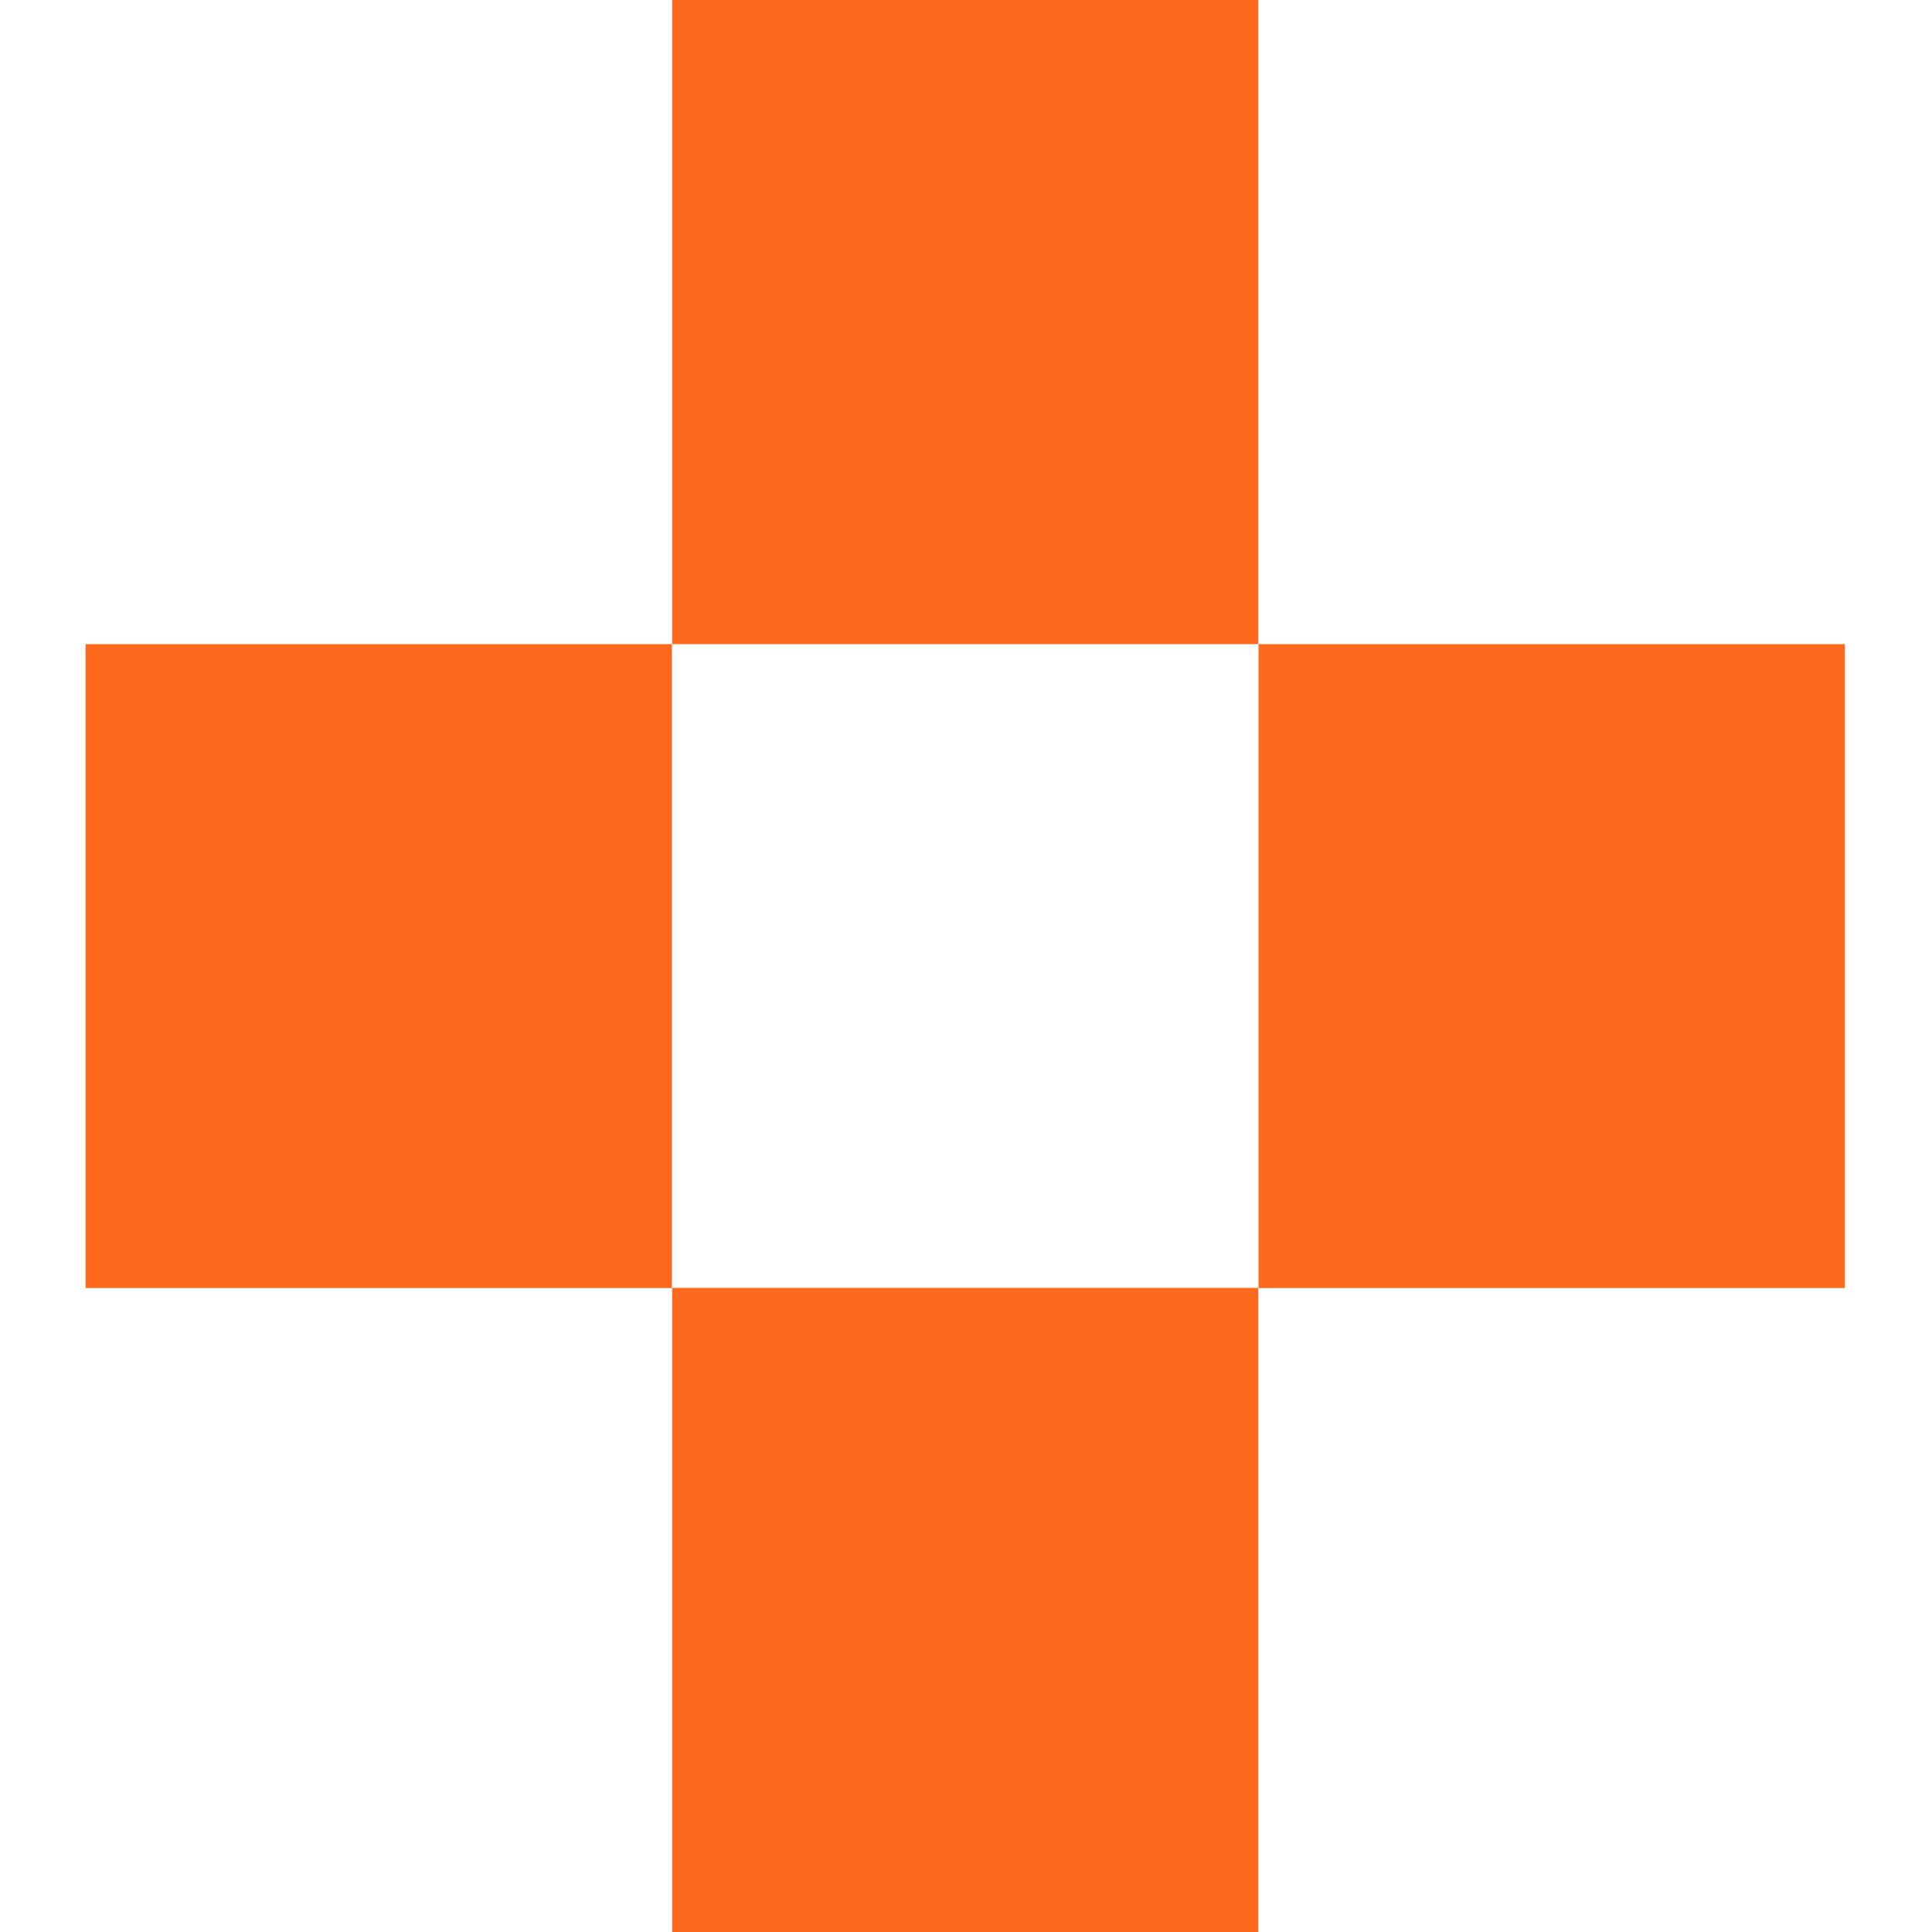
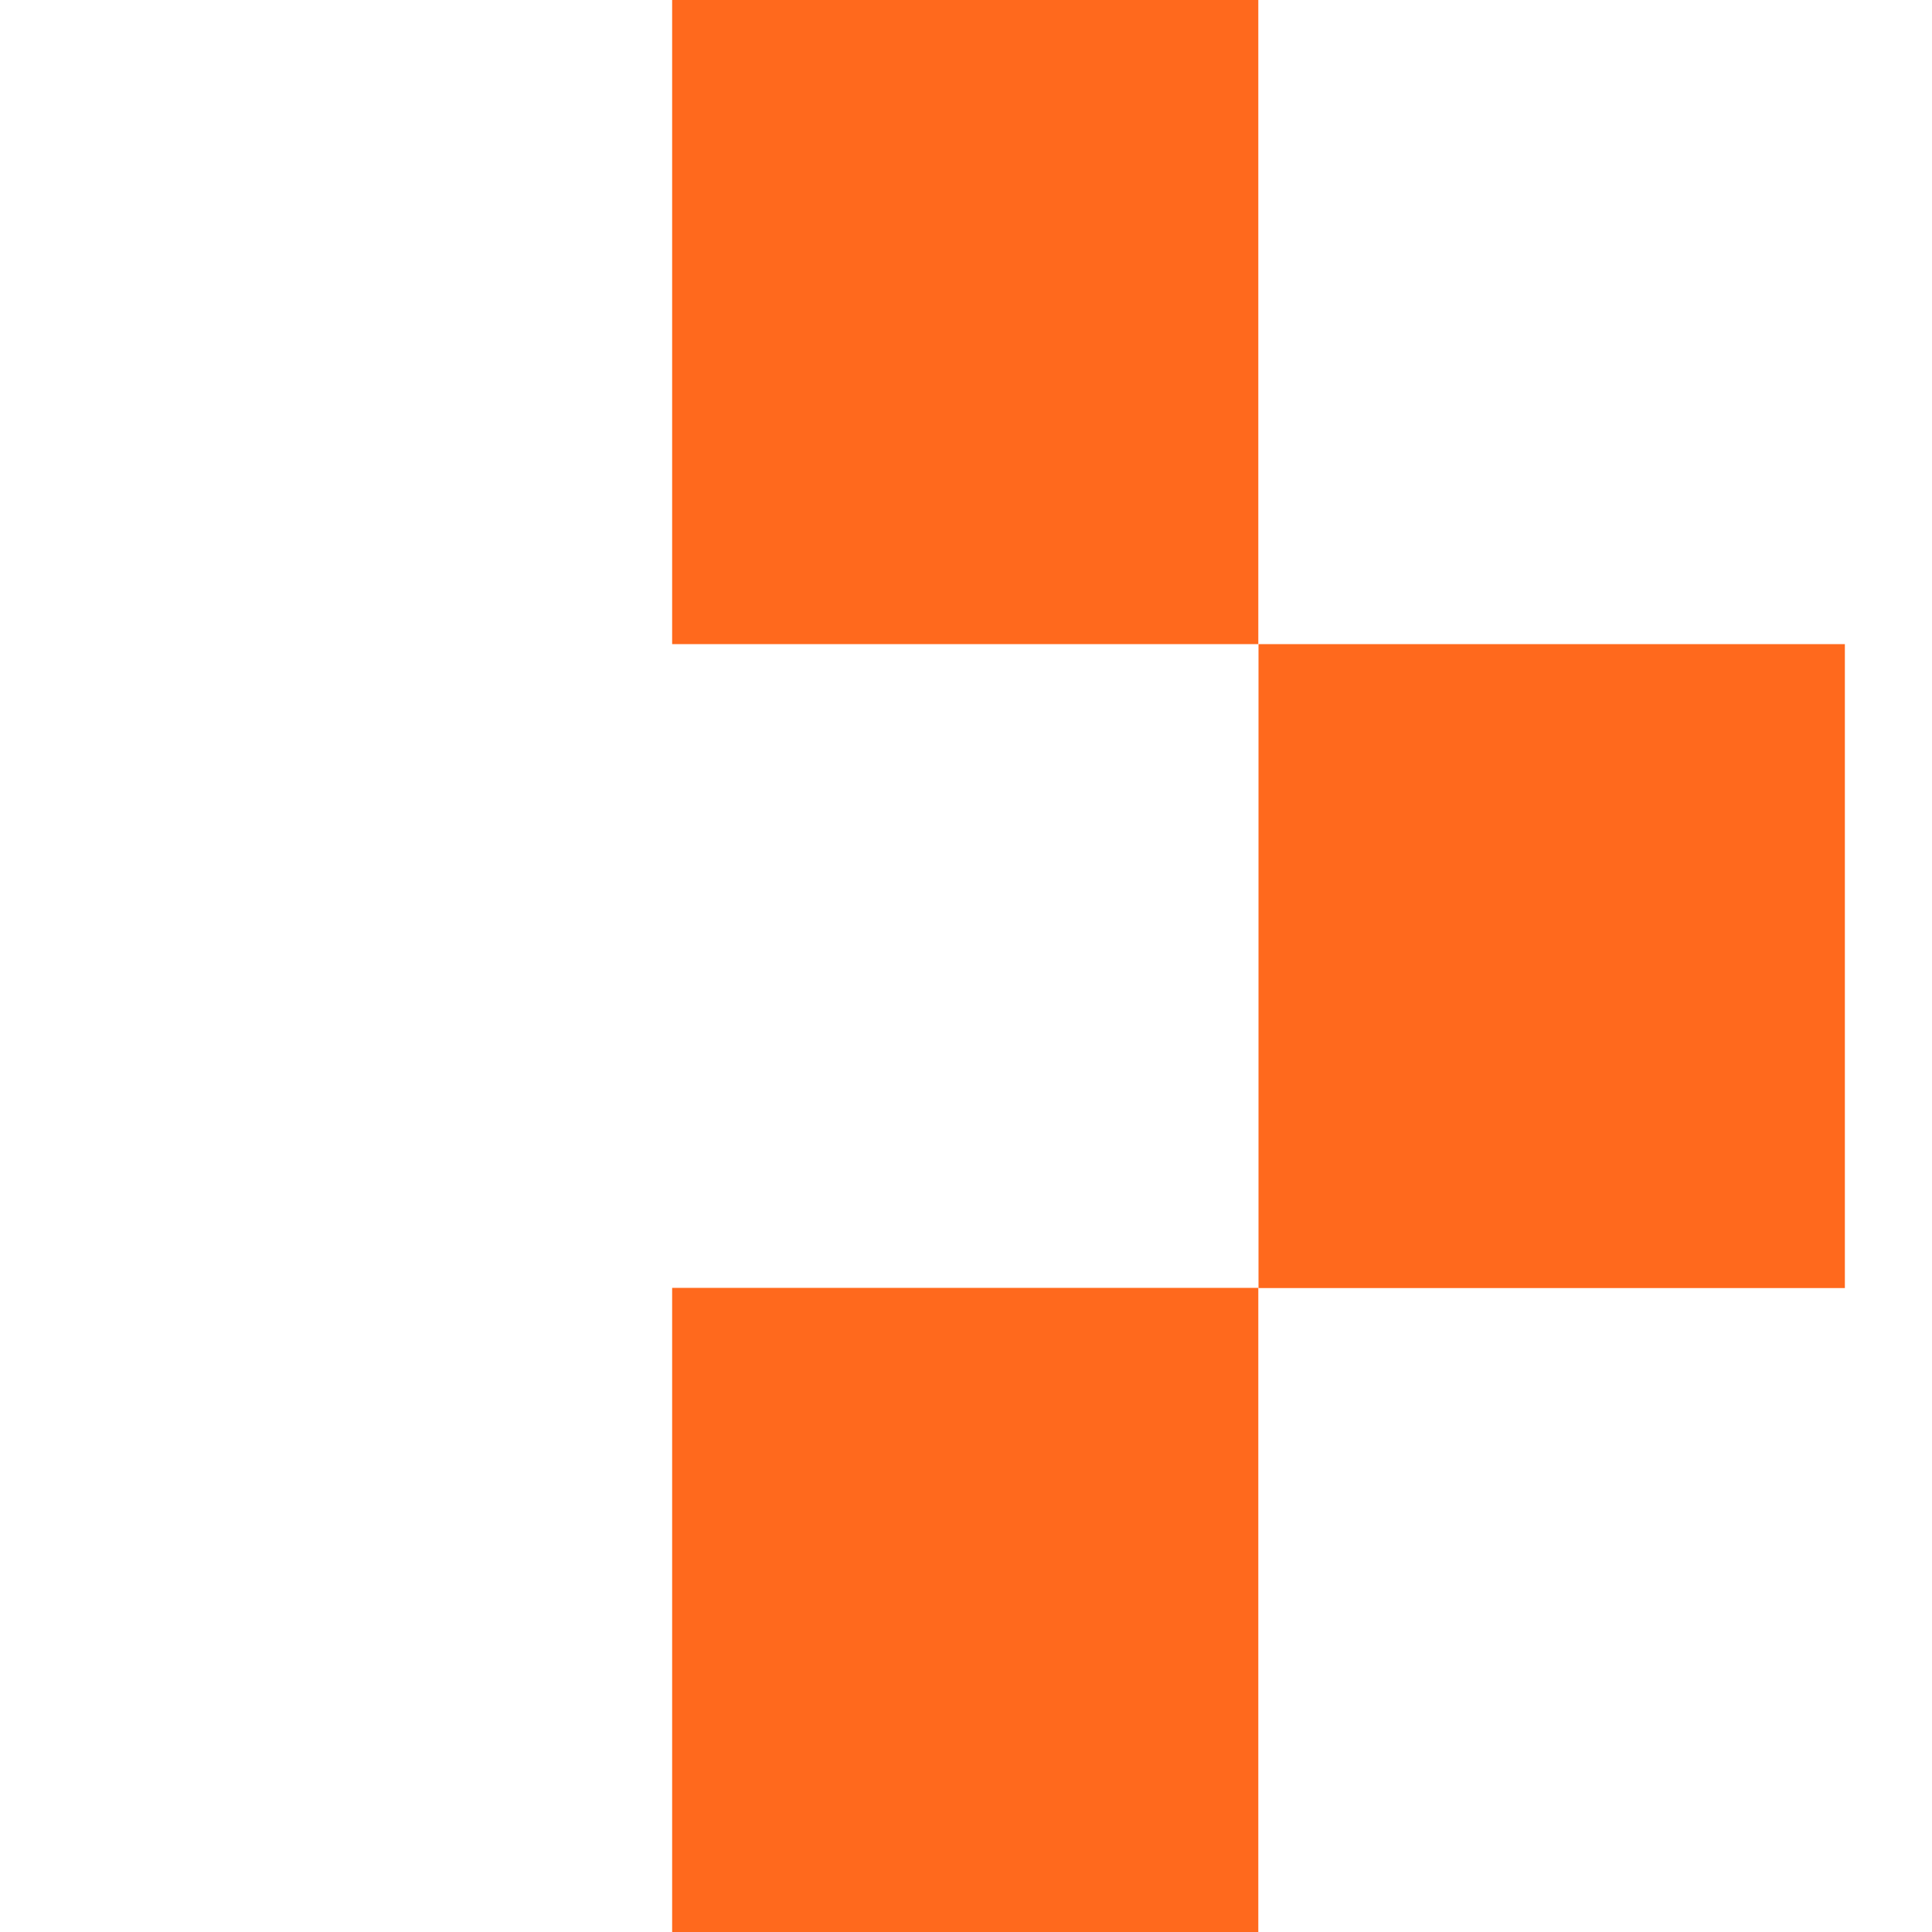
<svg xmlns="http://www.w3.org/2000/svg" width="10" height="10" viewBox="0 0 10 10" fill="none">
  <path d="M9.549 3.334H6.514V6.667H9.549V3.334Z" fill="#FF691D" />
-   <path d="M6.513 6.666H3.479V10H6.513V6.666Z" fill="#FF691D" />
+   <path d="M6.513 6.666H3.479V10H6.513V6.666" fill="#FF691D" />
  <path d="M6.513 0H3.479V3.334H6.513V0Z" fill="#FF691D" />
-   <path d="M3.478 3.334H0.443V6.667H3.478V3.334Z" fill="#FF691D" />
</svg>